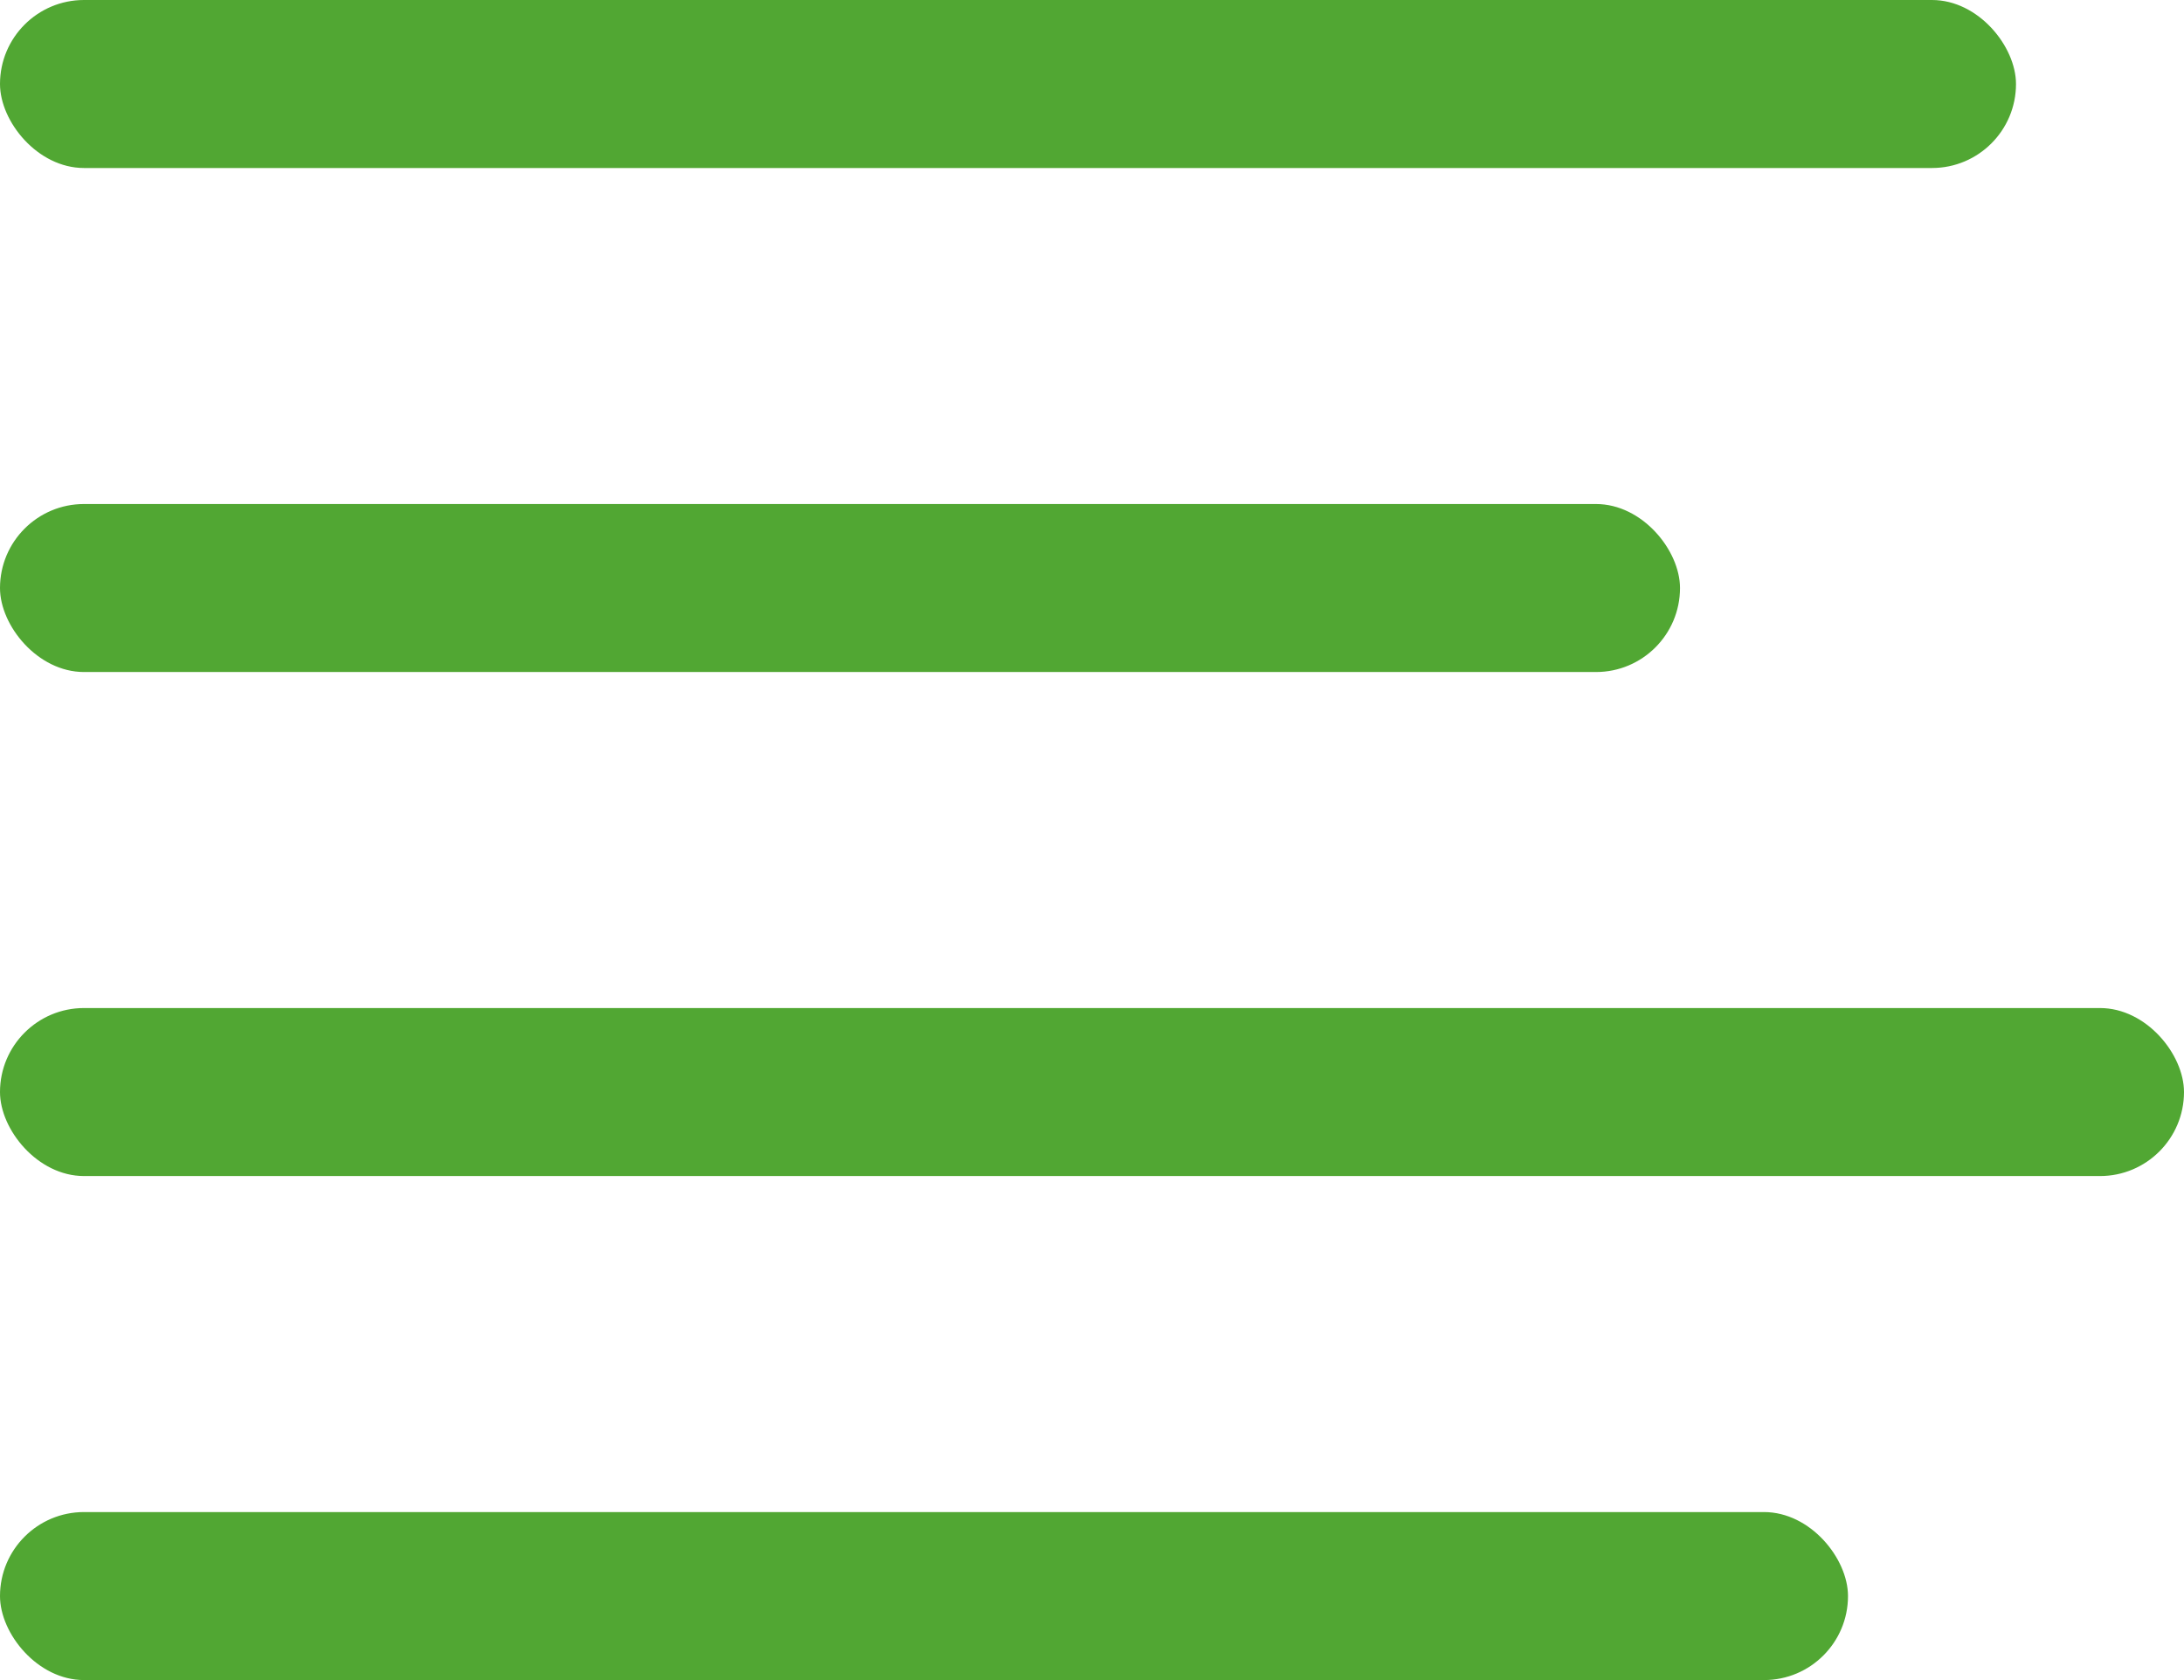
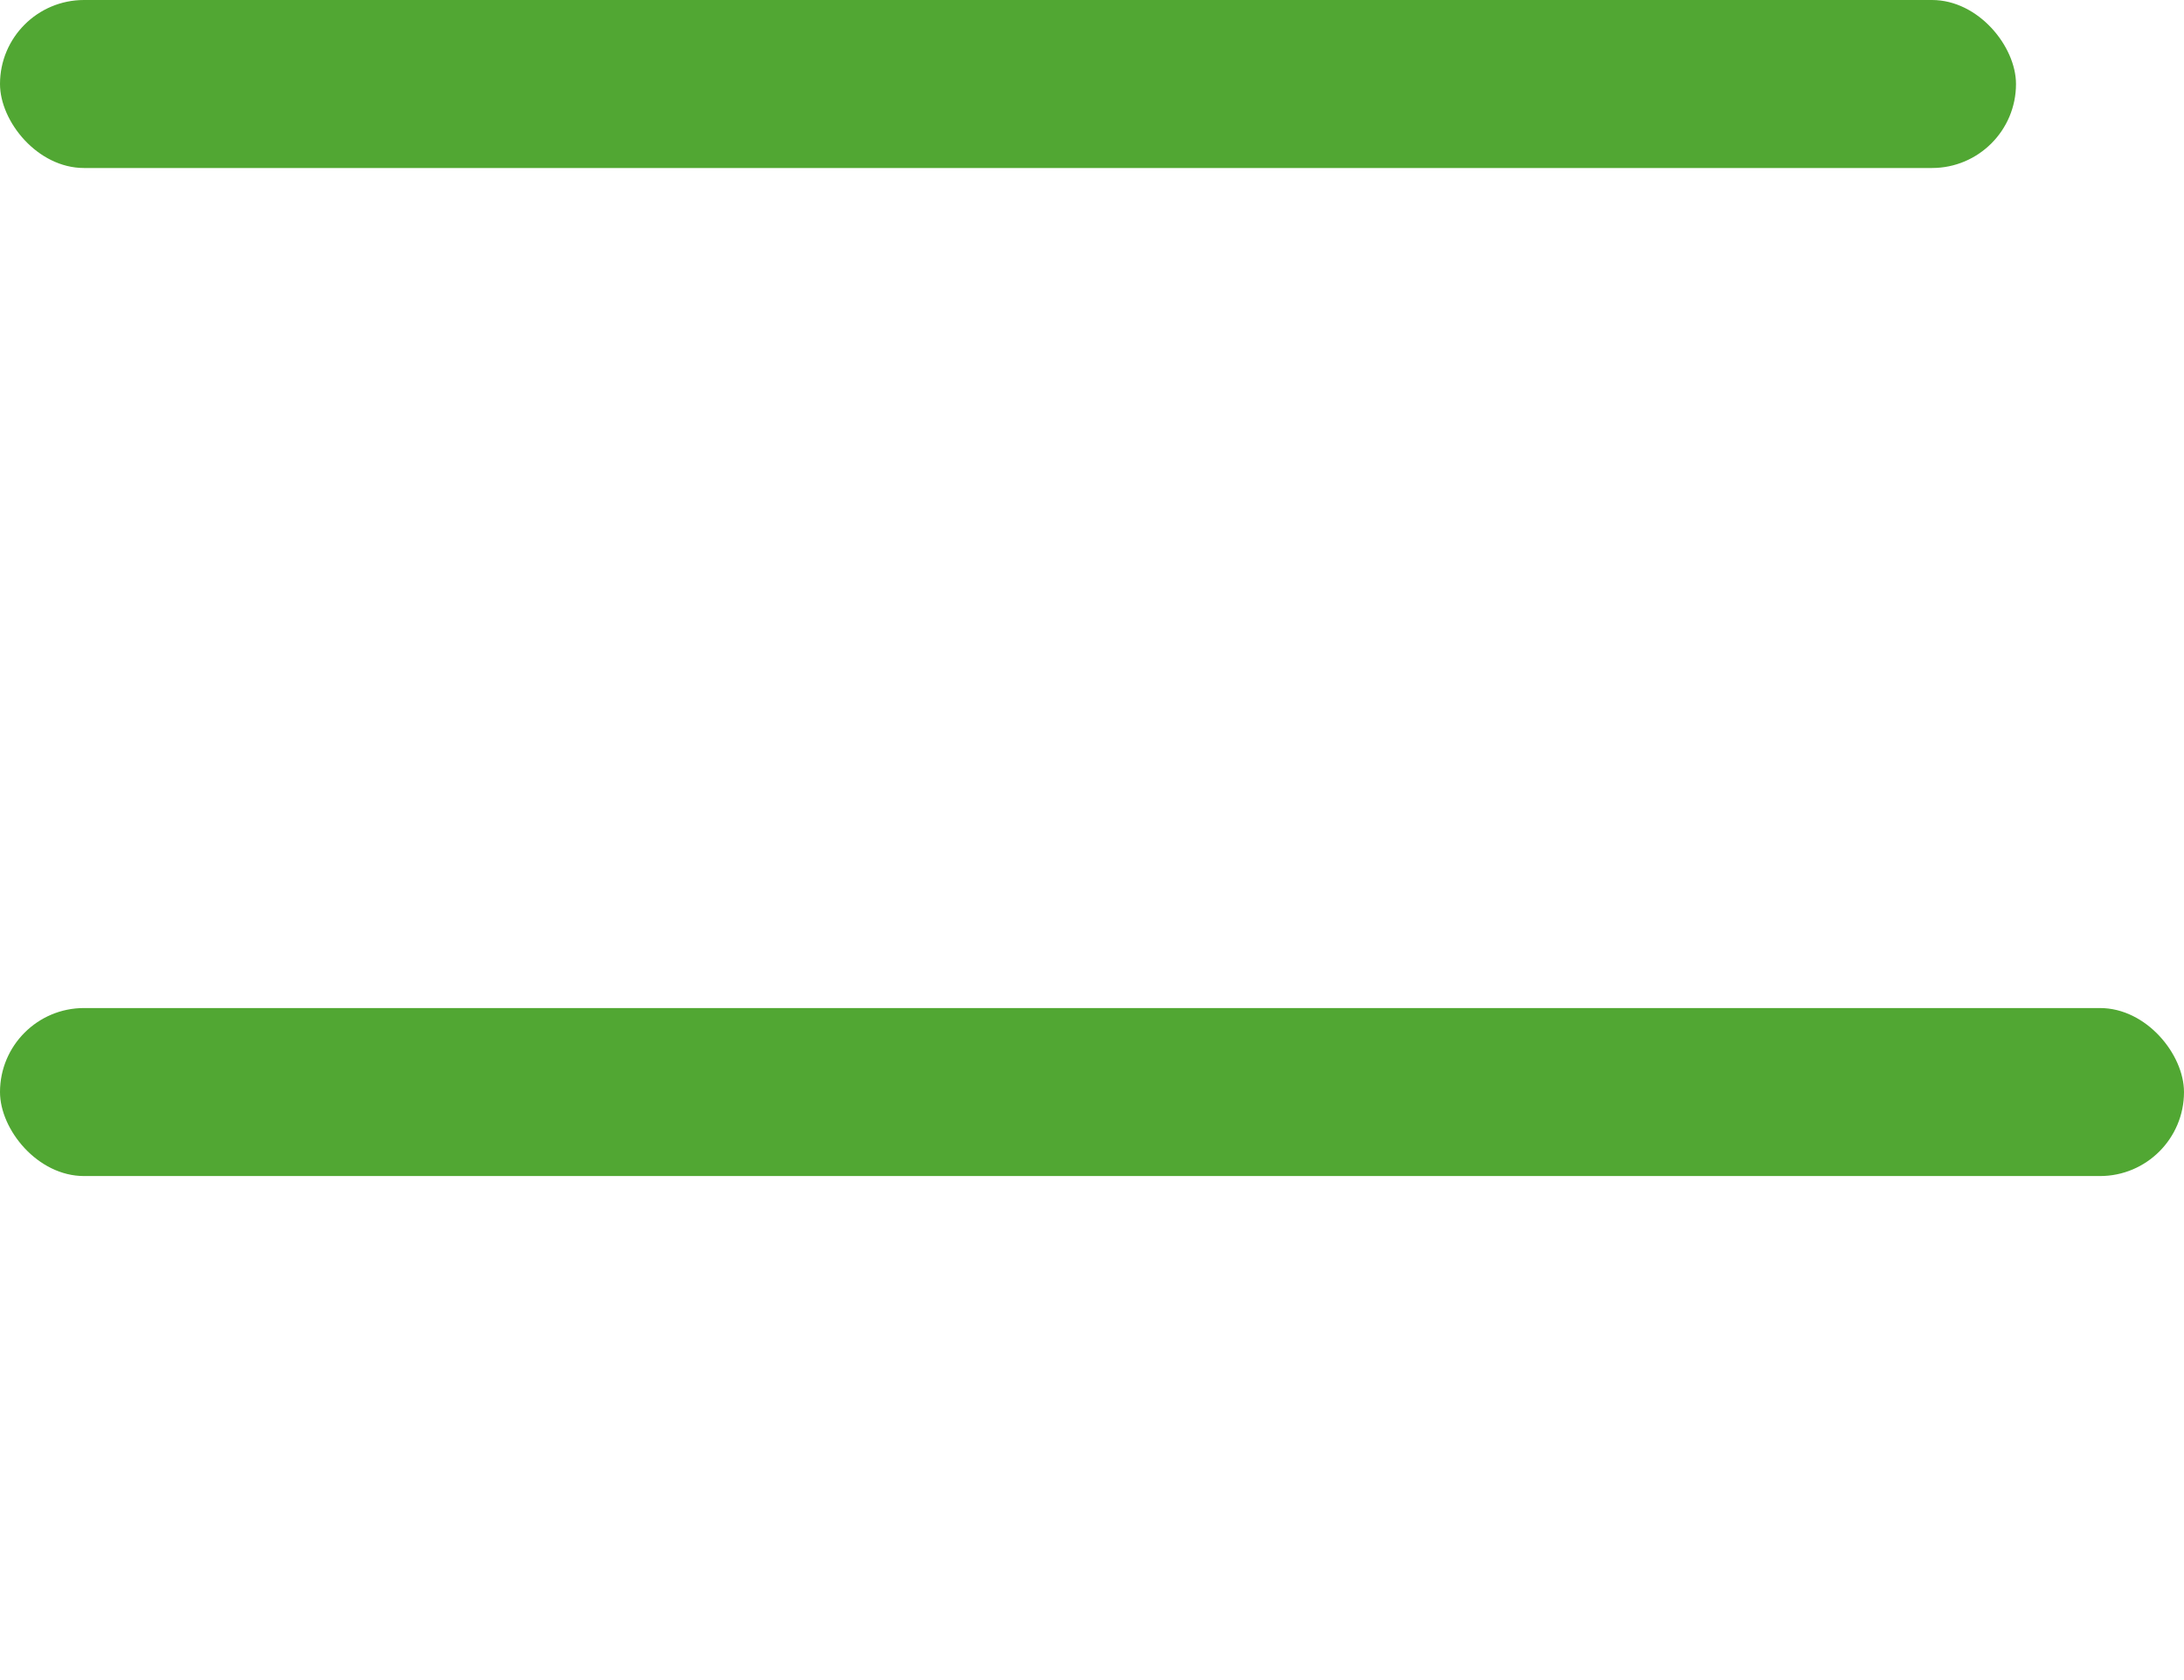
<svg xmlns="http://www.w3.org/2000/svg" width="26" height="20" viewBox="0 0 26 20">
  <g fill="none" fill-rule="evenodd">
    <g fill="#51a733">
      <g transform="translate(-334 -98) translate(334 98)">
        <rect width="24" height="2" rx="1" />
-         <rect width="20" height="2" y="6" rx="1" />
        <rect width="26" height="2" y="12" rx="1" />
-         <rect width="22" height="2" y="18" rx="1" />
      </g>
    </g>
  </g>
</svg>